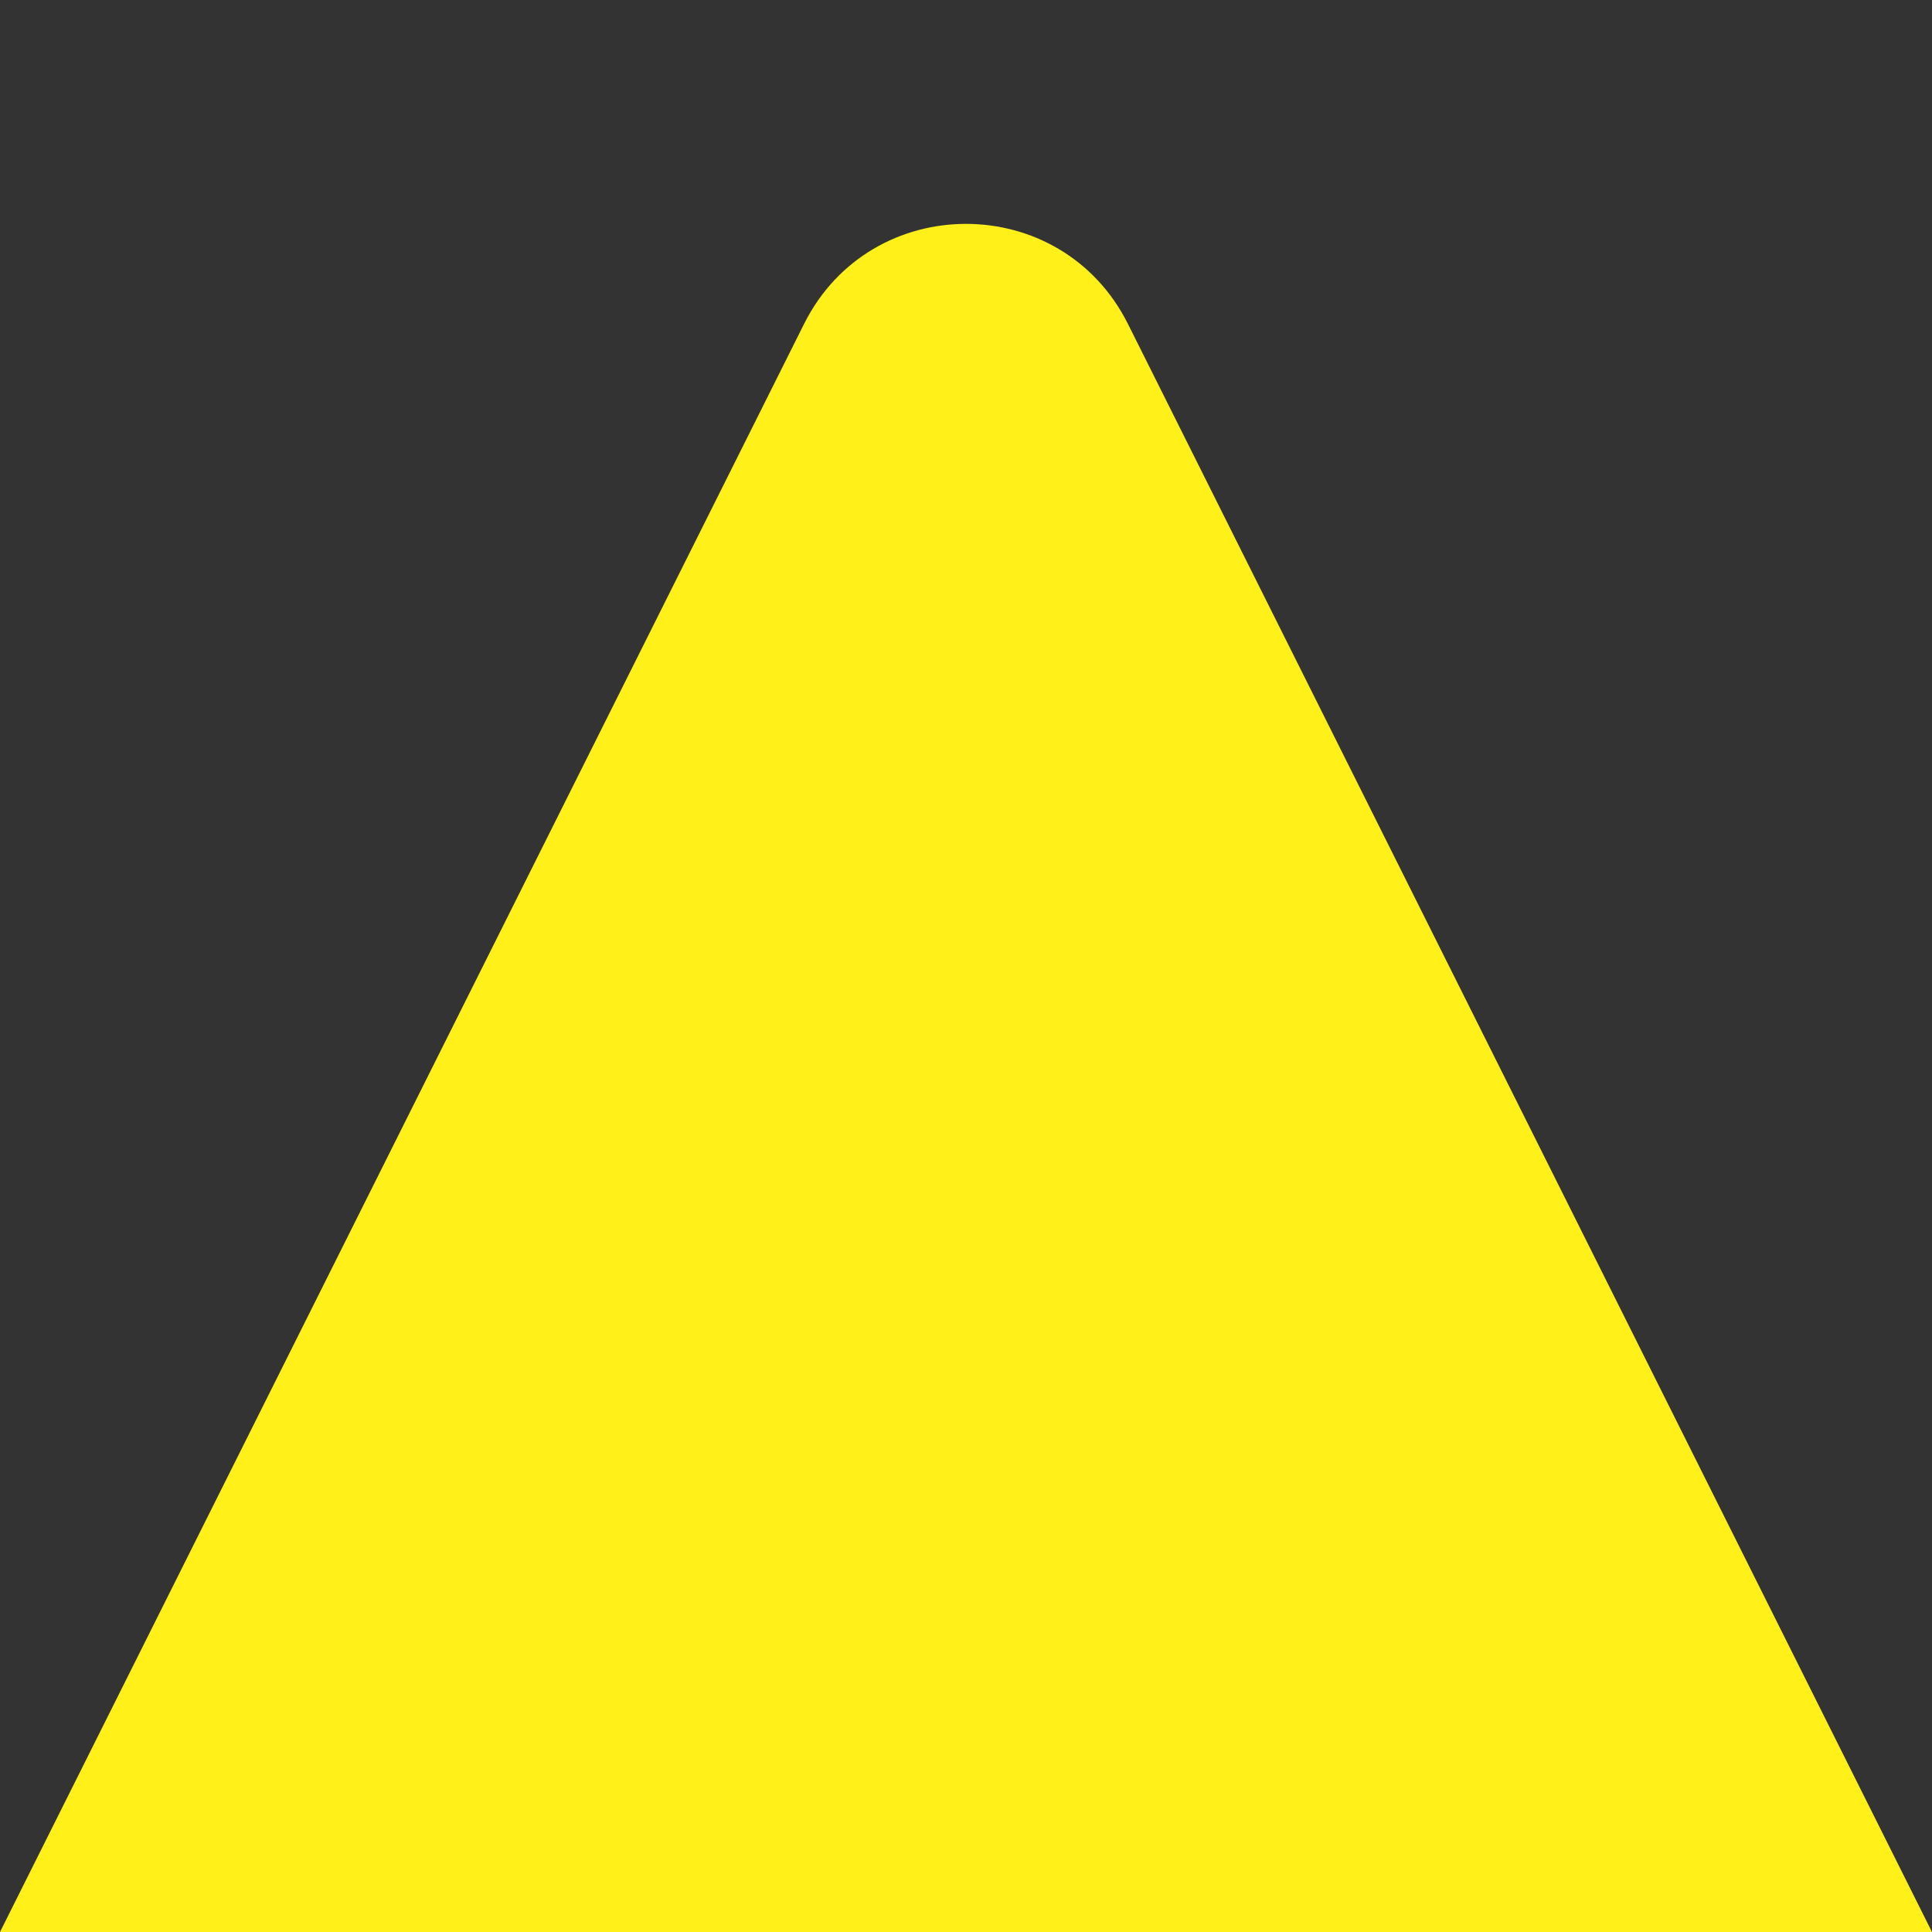
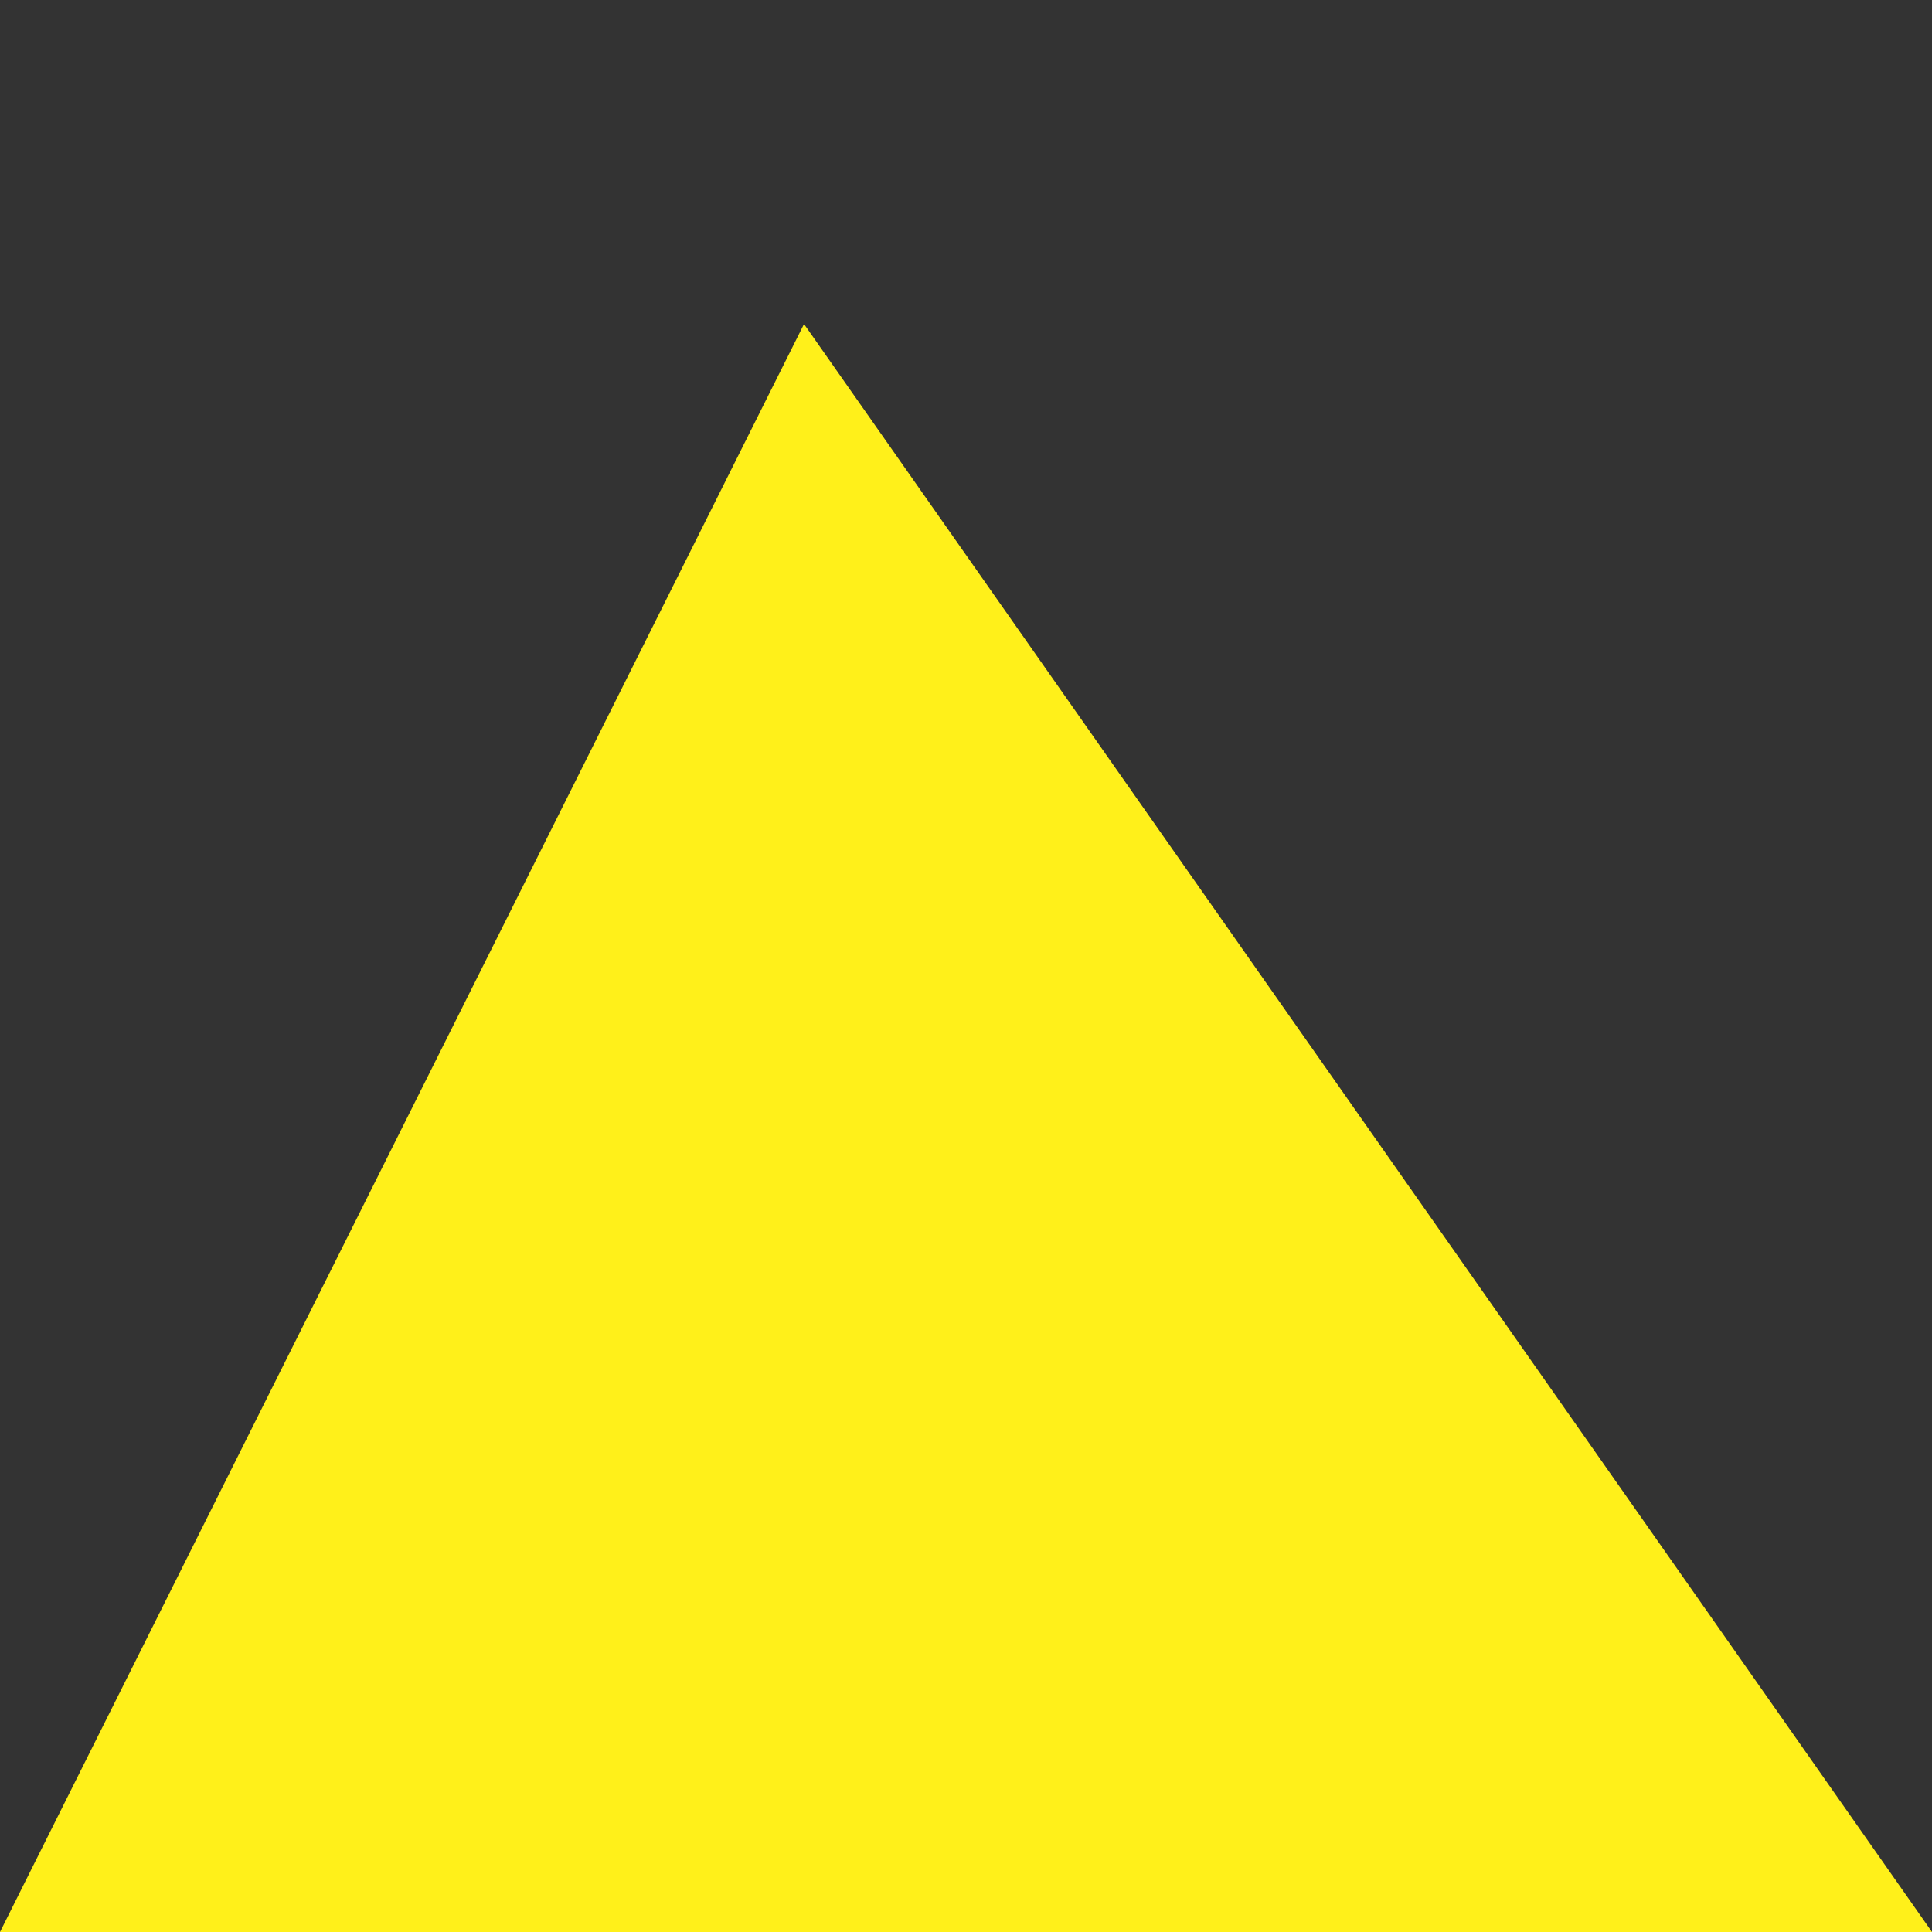
<svg xmlns="http://www.w3.org/2000/svg" width="32" height="32" viewBox="0 0 32 32" fill="none">
  <rect x="0" y="0" width="32" height="32" fill="#333333" stroke="none" />
-   <path d="M13.317 5.367C14.422 3.155 17.578 3.155 18.683 5.367L32 32H0L13.317 5.367Z" fill="#FFF01A" />
+   <path d="M13.317 5.367L32 32H0L13.317 5.367Z" fill="#FFF01A" />
</svg>